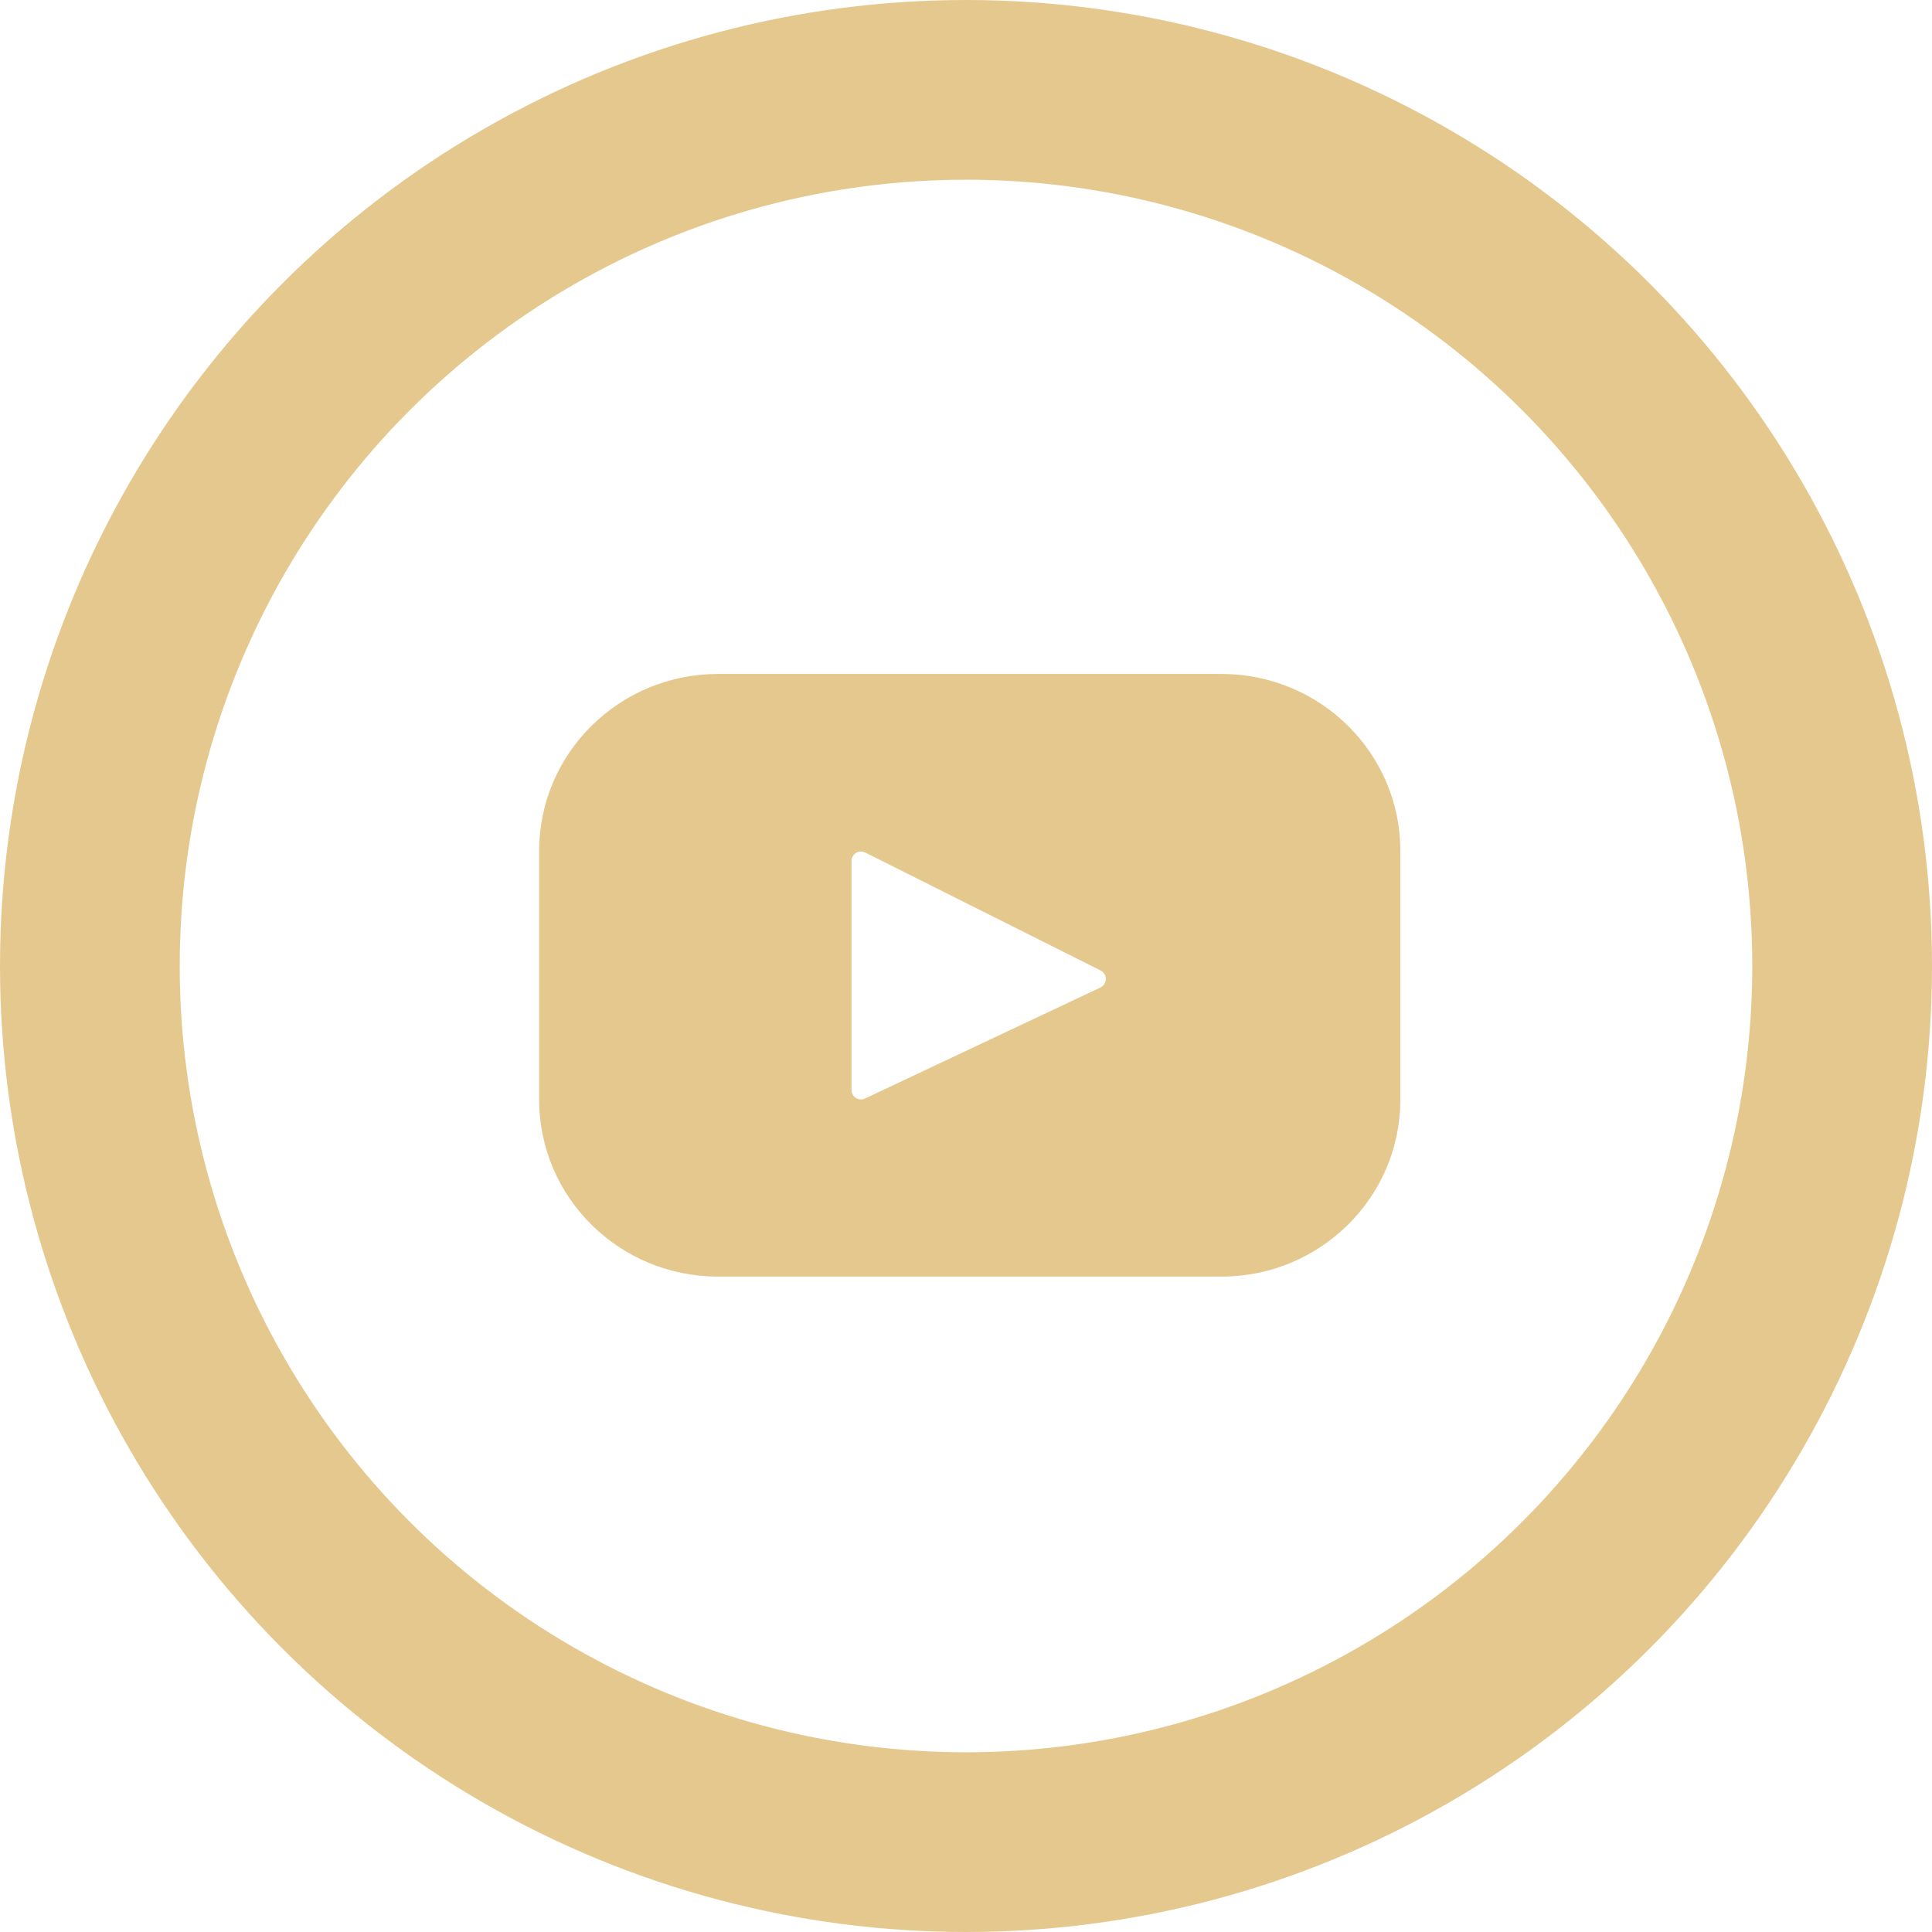
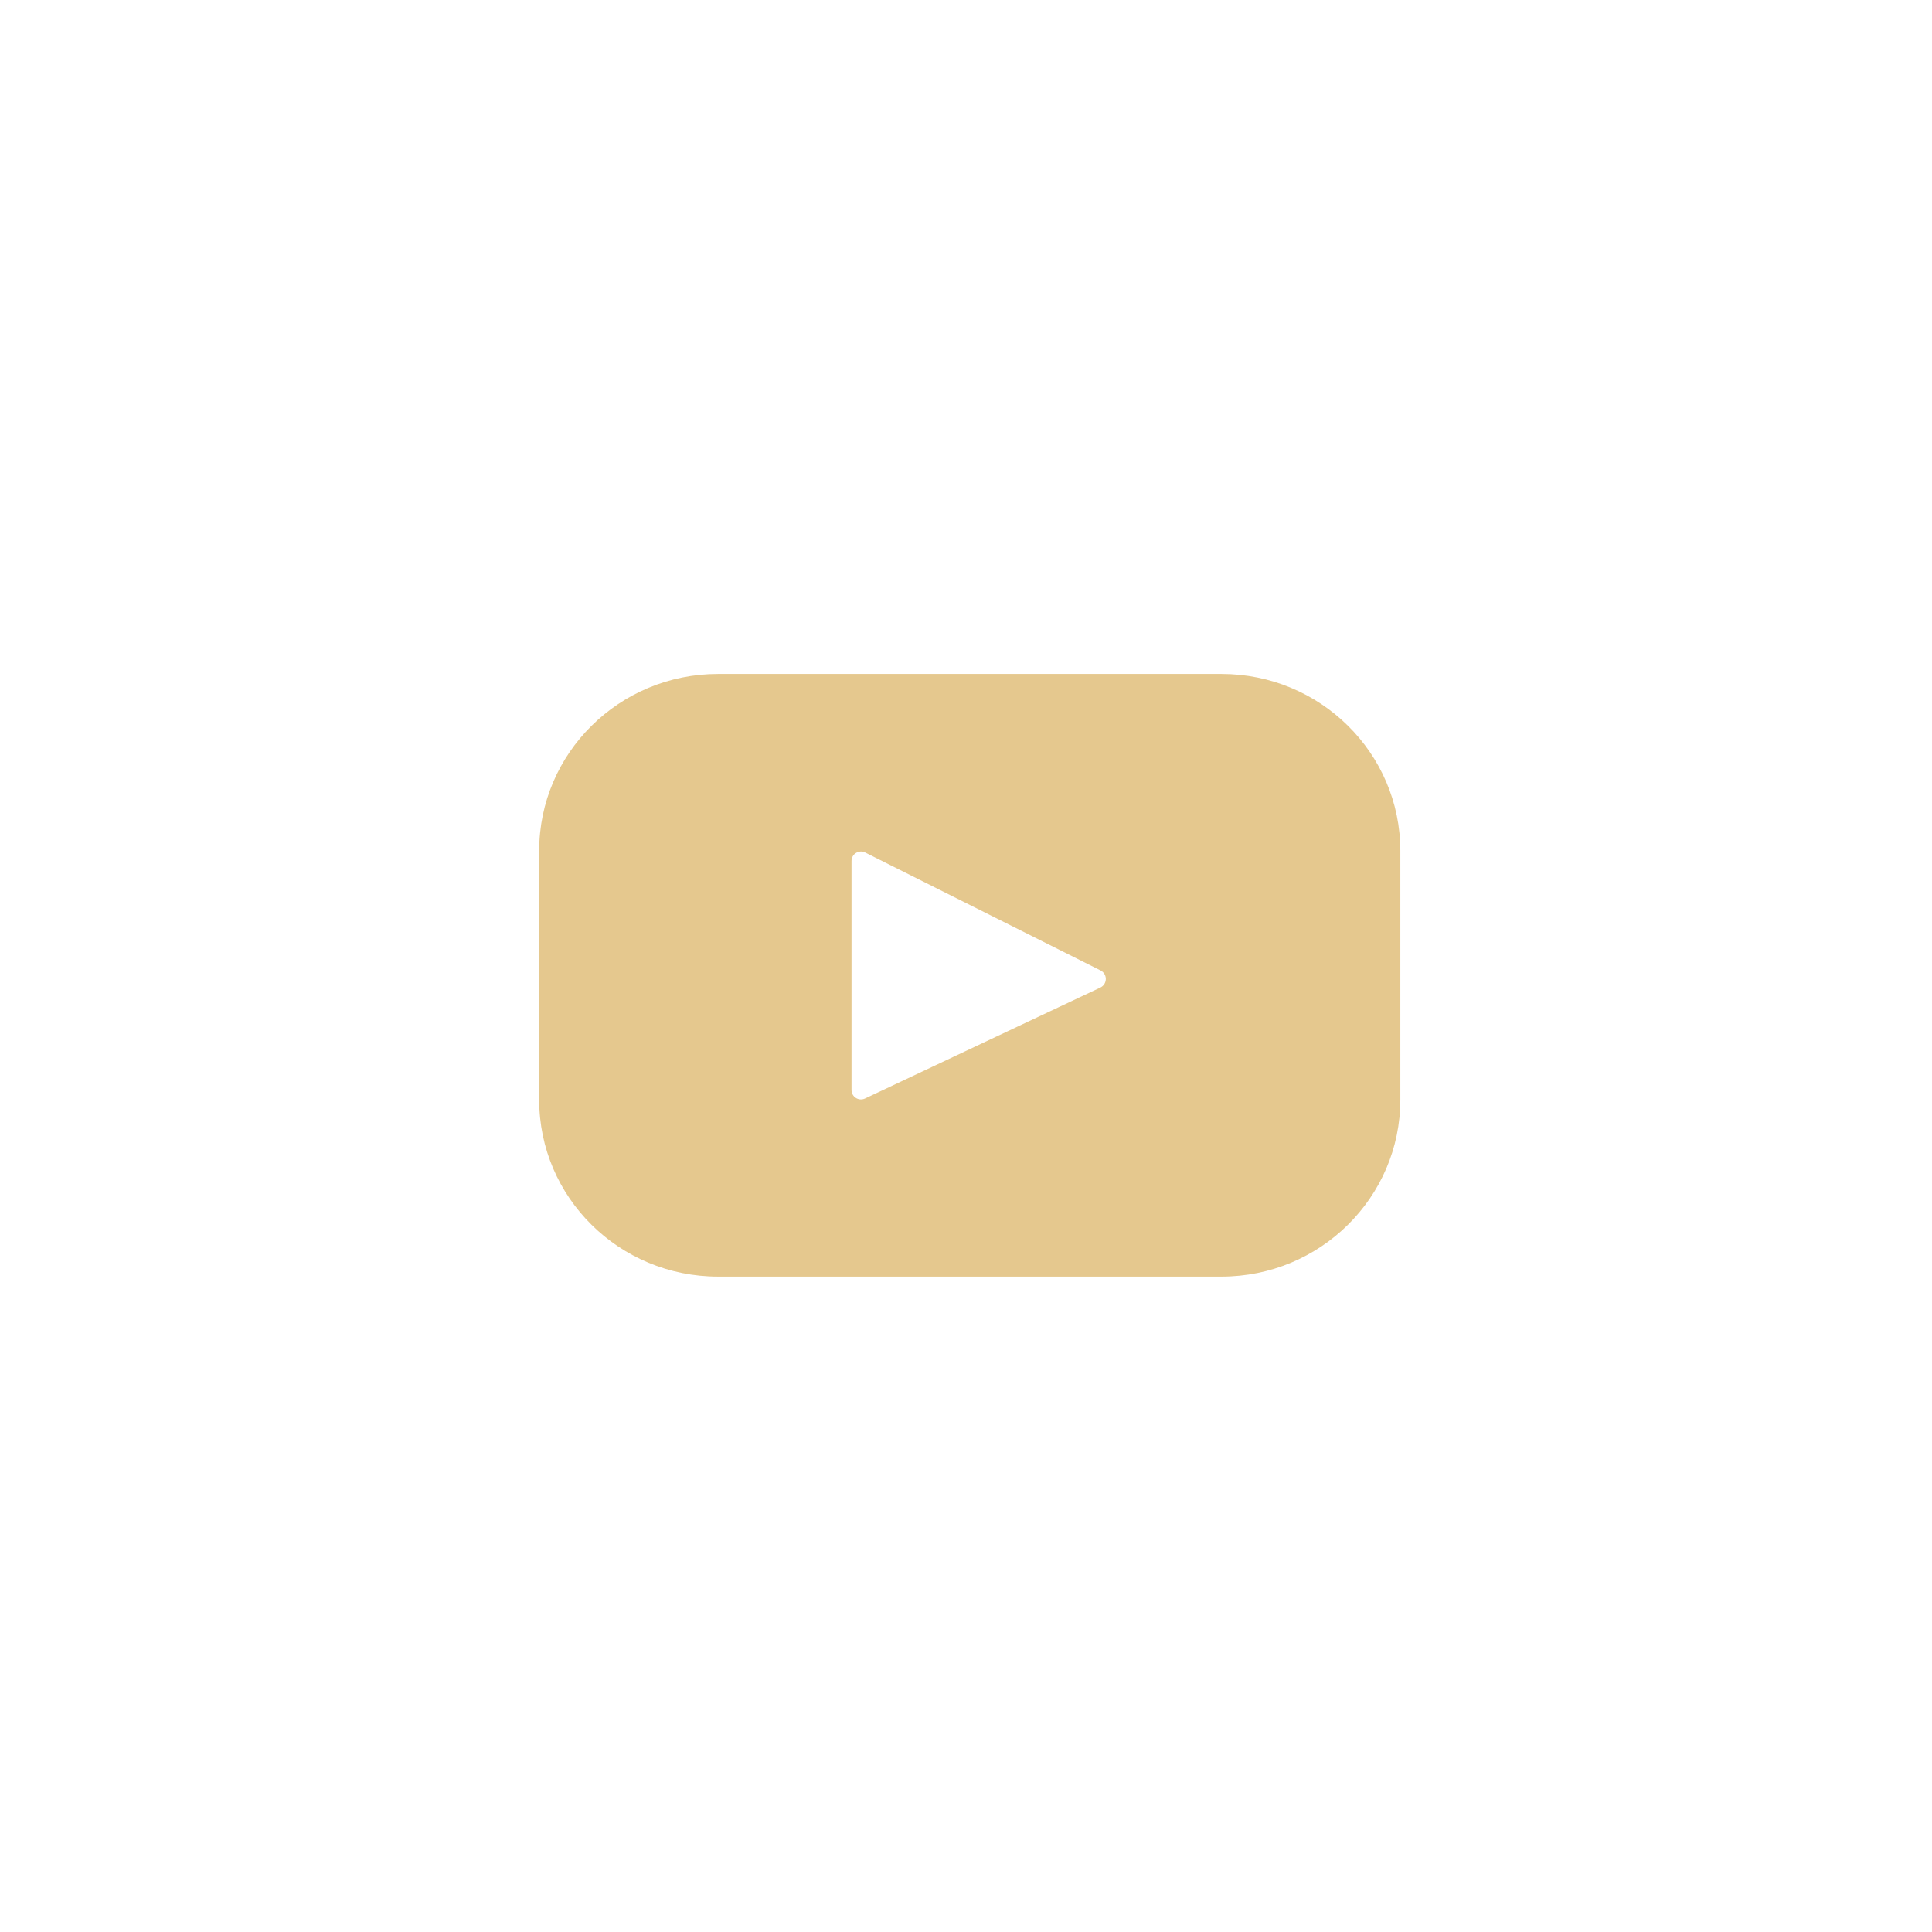
<svg xmlns="http://www.w3.org/2000/svg" width="43" height="43" viewBox="0 0 43 43" fill="none">
  <path d="M27.186 15H15.981C13.783 15 12 16.763 12 18.937V24.476C12 26.651 13.783 28.413 15.981 28.413H27.186C29.384 28.413 31.167 26.649 31.167 24.476V18.937C31.167 16.761 29.384 15 27.186 15ZM24.495 21.977L19.253 24.449C19.221 24.464 19.185 24.471 19.15 24.469C19.114 24.467 19.08 24.456 19.05 24.437C19.02 24.418 18.995 24.392 18.978 24.361C18.961 24.33 18.952 24.295 18.952 24.259V19.161C18.952 19.125 18.962 19.09 18.979 19.059C18.997 19.027 19.023 19.001 19.053 18.983C19.084 18.964 19.119 18.954 19.155 18.952C19.191 18.951 19.226 18.959 19.258 18.975L24.499 21.601C24.533 21.619 24.562 21.646 24.582 21.68C24.602 21.713 24.612 21.751 24.612 21.79C24.611 21.829 24.6 21.867 24.58 21.9C24.559 21.933 24.53 21.959 24.495 21.977Z" fill="#E5C88E" />
-   <circle cx="21.5" cy="21.5" r="19.5" stroke="#E5C88E" stroke-width="4" />
</svg>